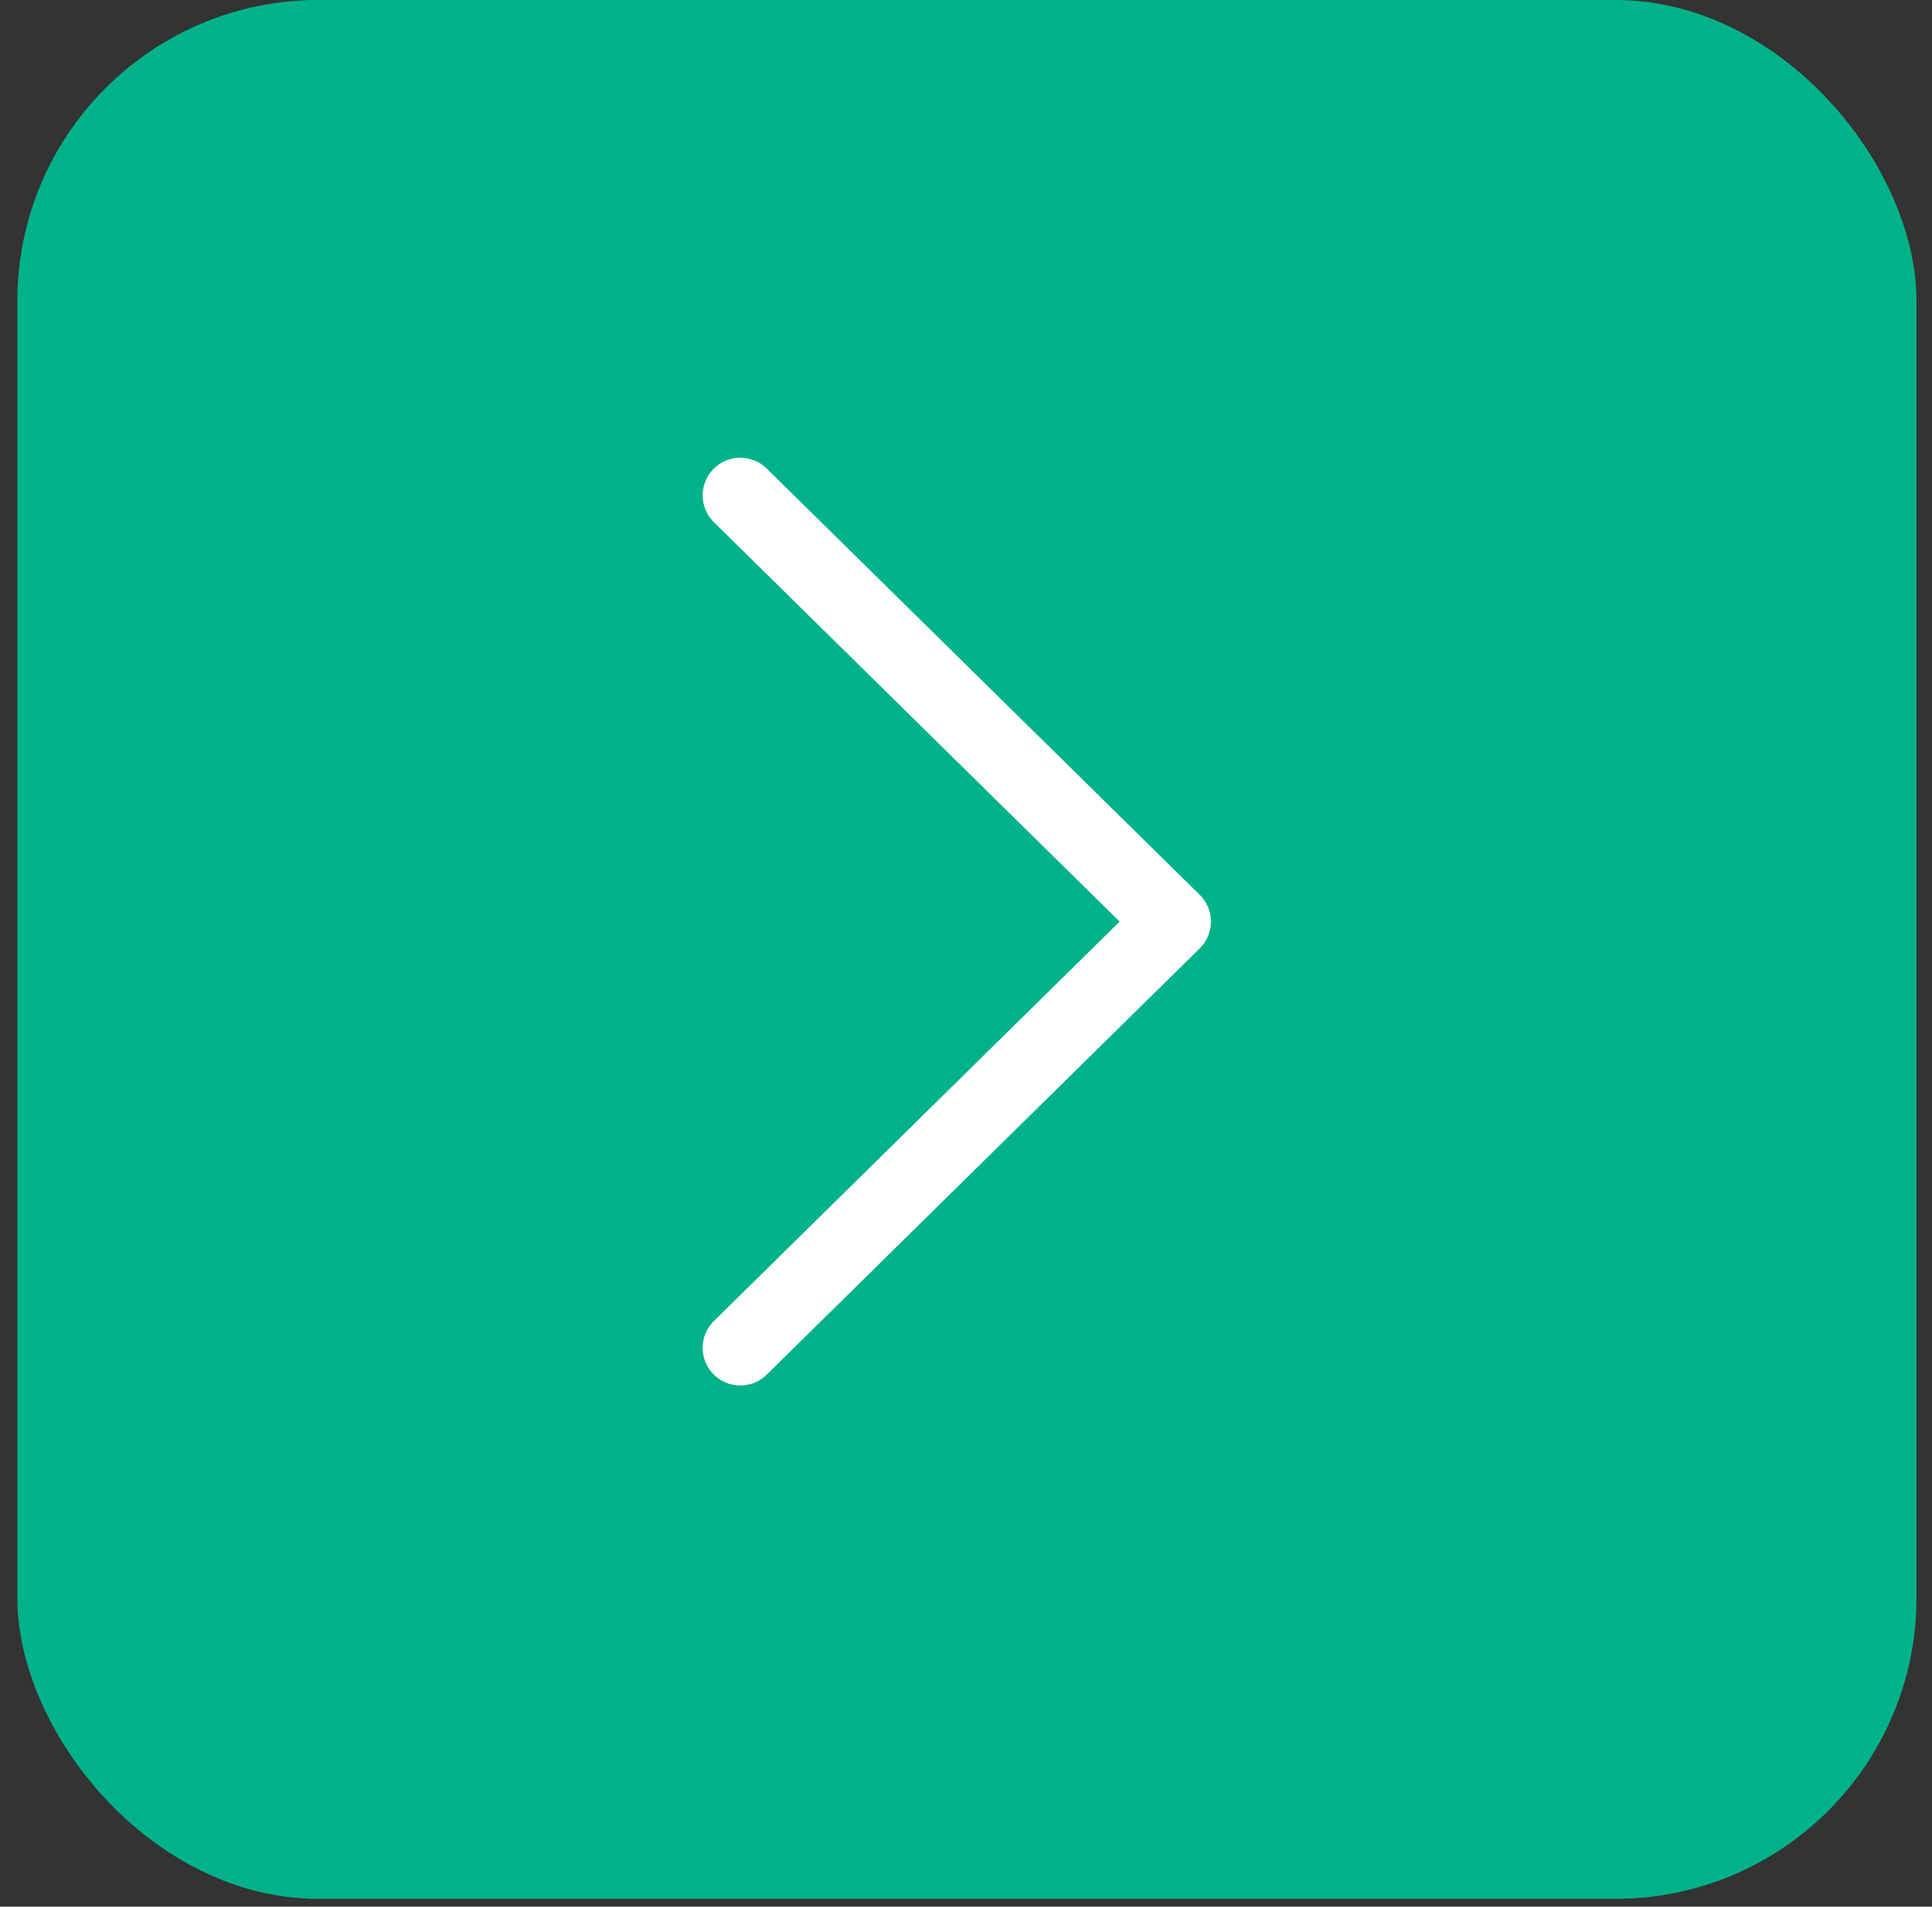
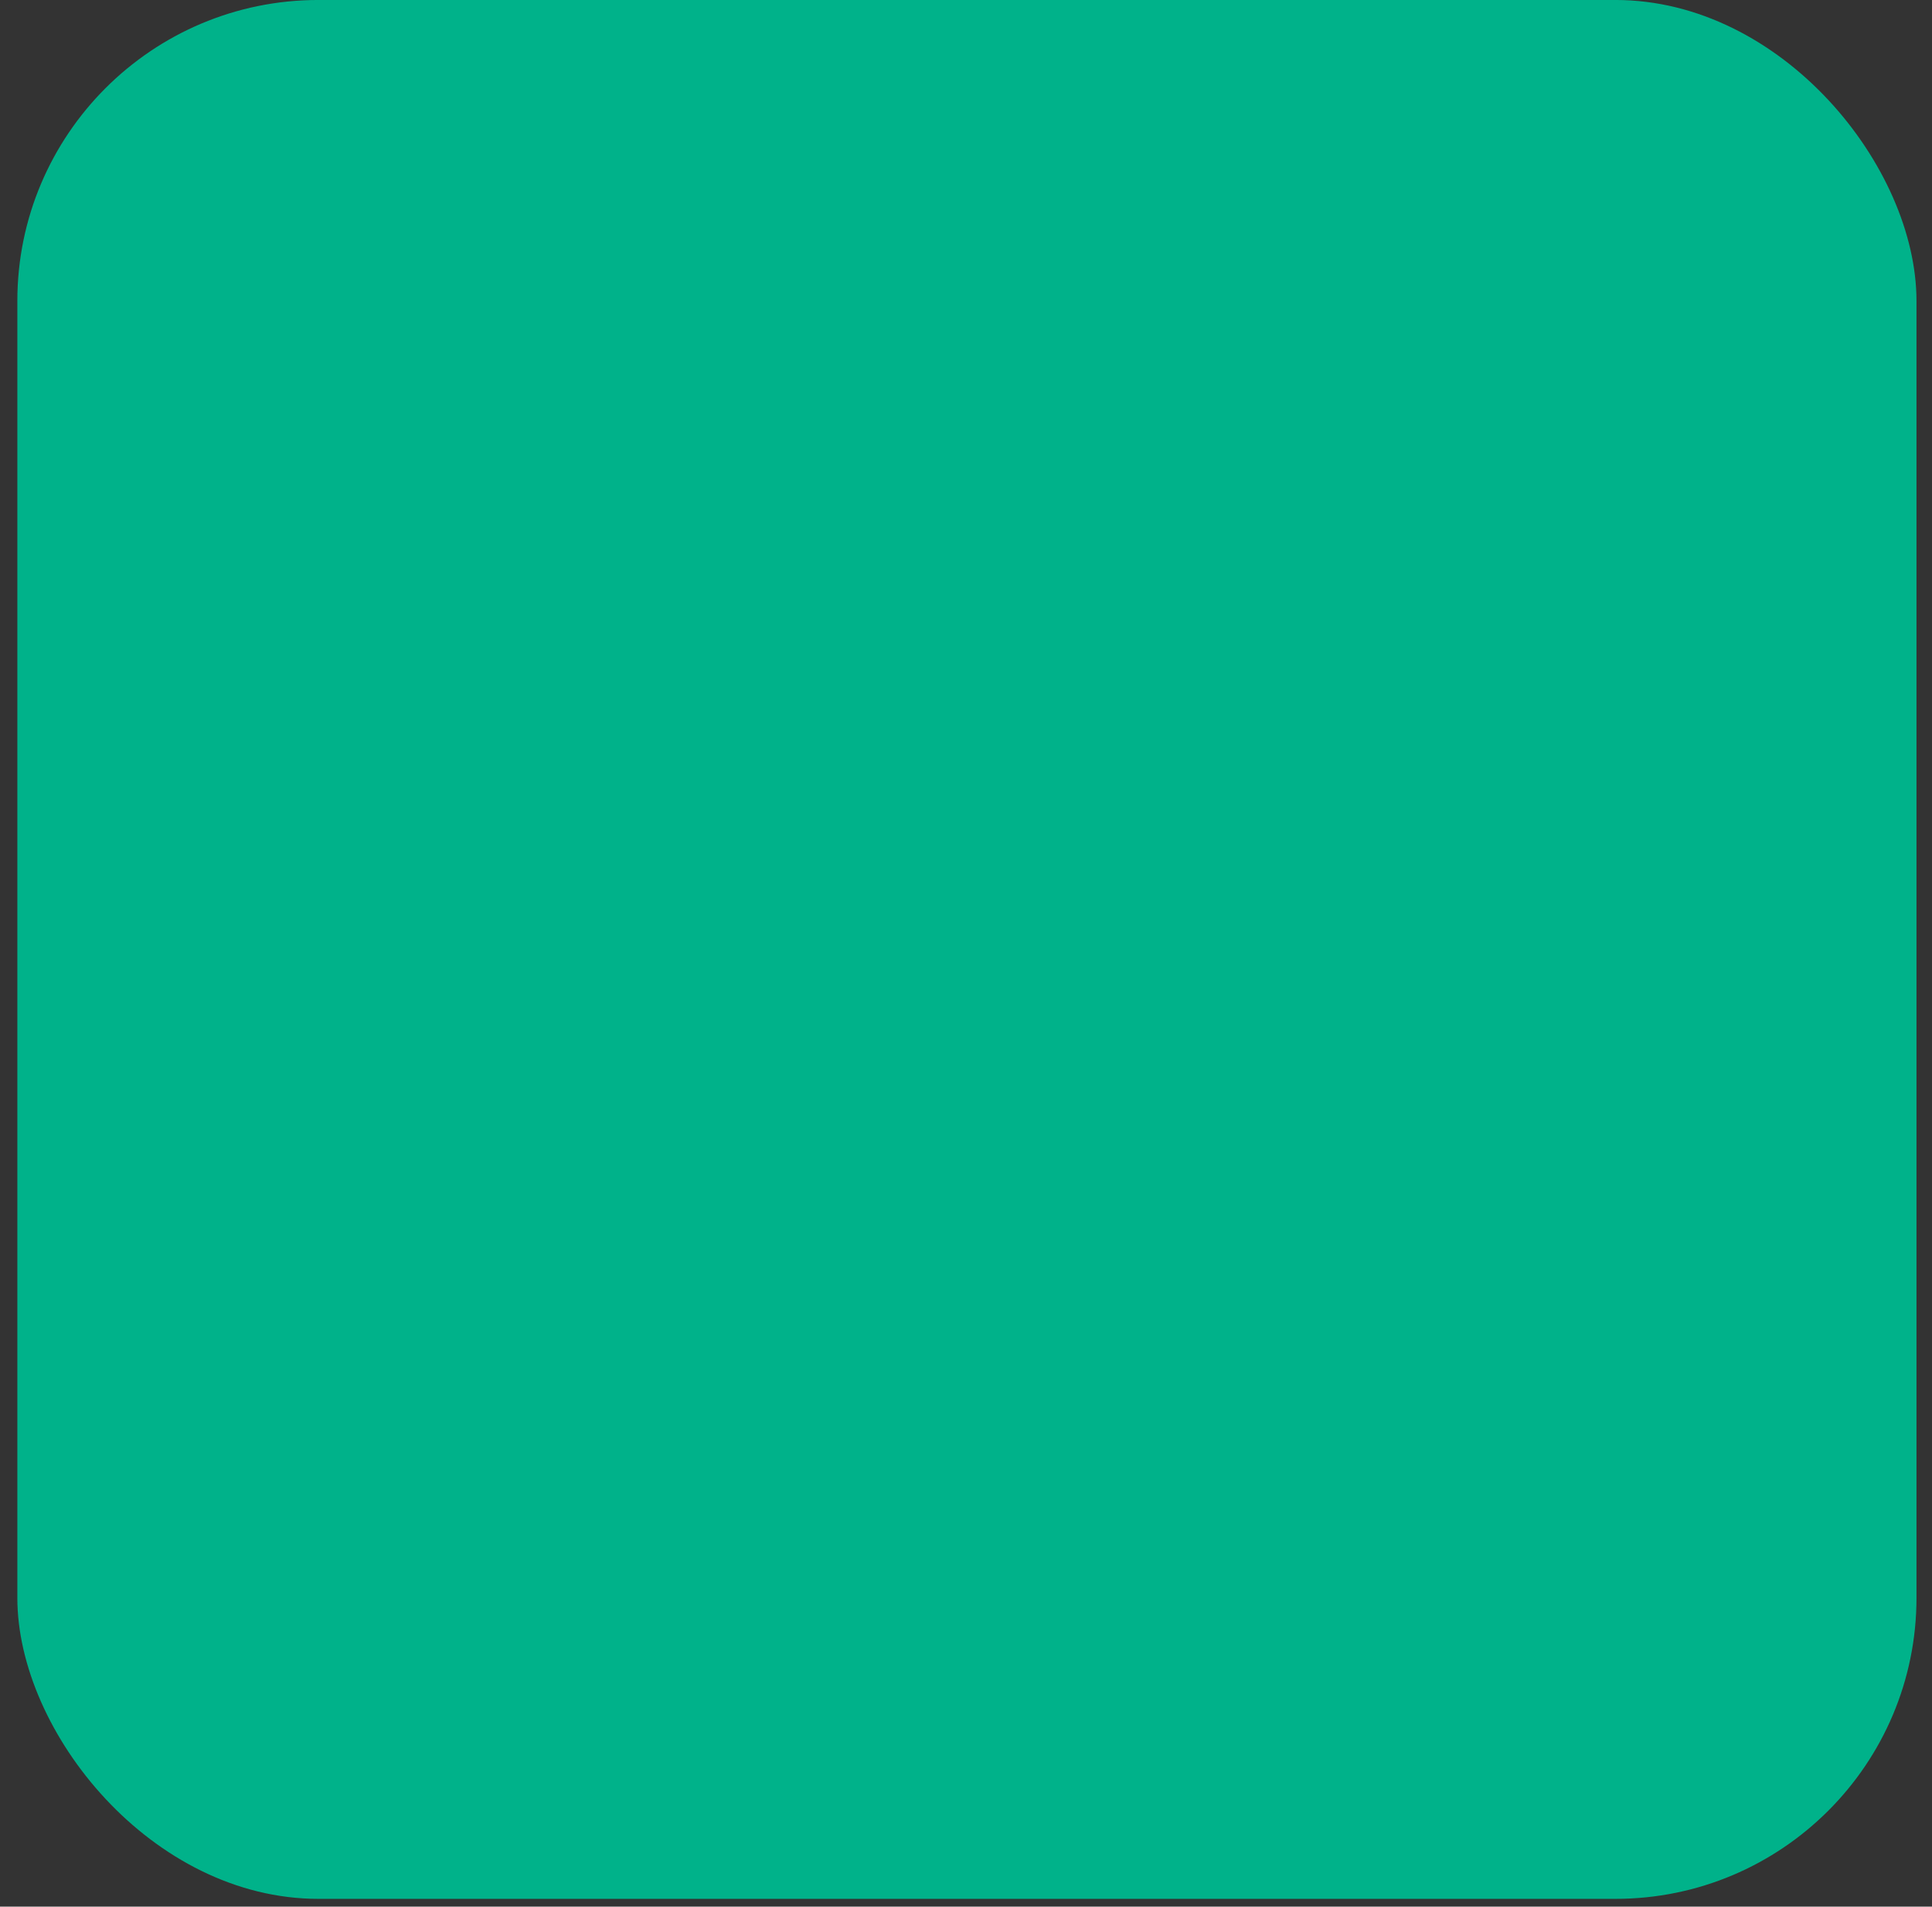
<svg xmlns="http://www.w3.org/2000/svg" width="77" height="76" viewBox="0 0 77 76" fill="none">
  <rect x="0" y="0" width="77" height="76" fill="#333333" stroke="none" />
  <rect x="76.382" y="75.69" width="75.691" height="75.691" rx="12" transform="rotate(-180 76.382 75.69)" fill="#00B28A" />
-   <path d="M29.505 53.726L46.761 36.736L29.505 19.746" stroke="white" stroke-width="3" stroke-linecap="round" stroke-linejoin="round" />
</svg>